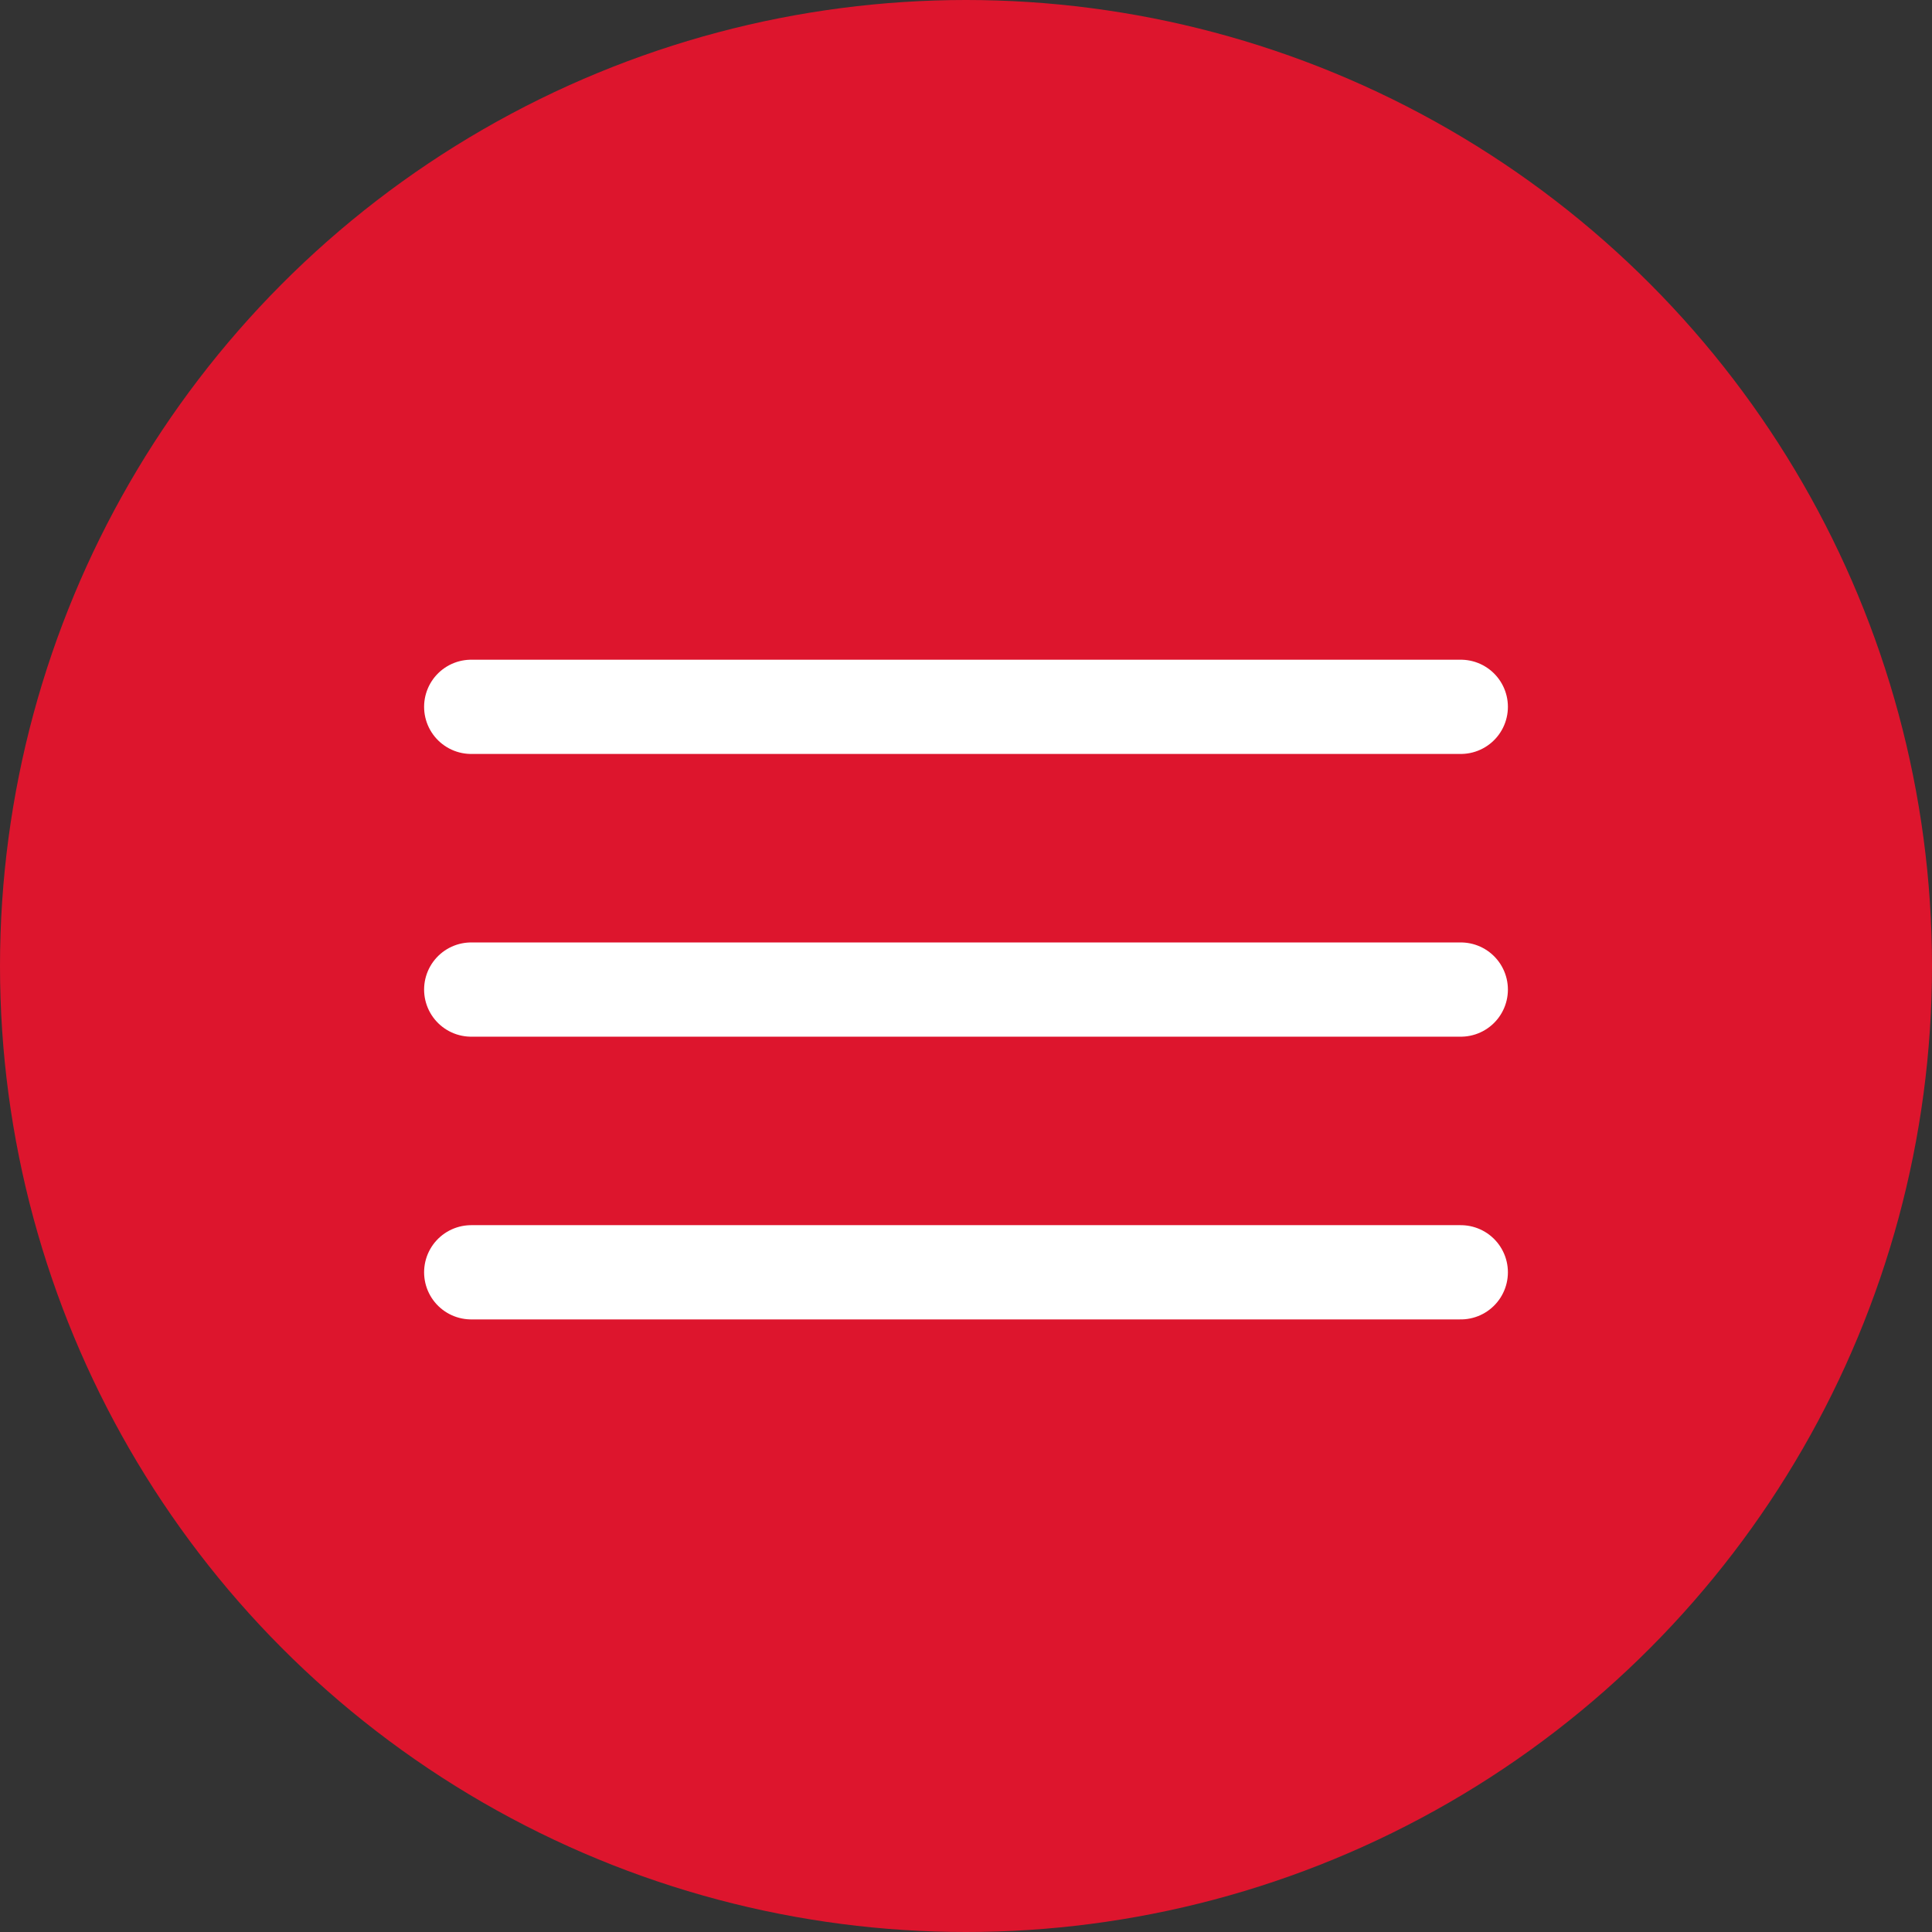
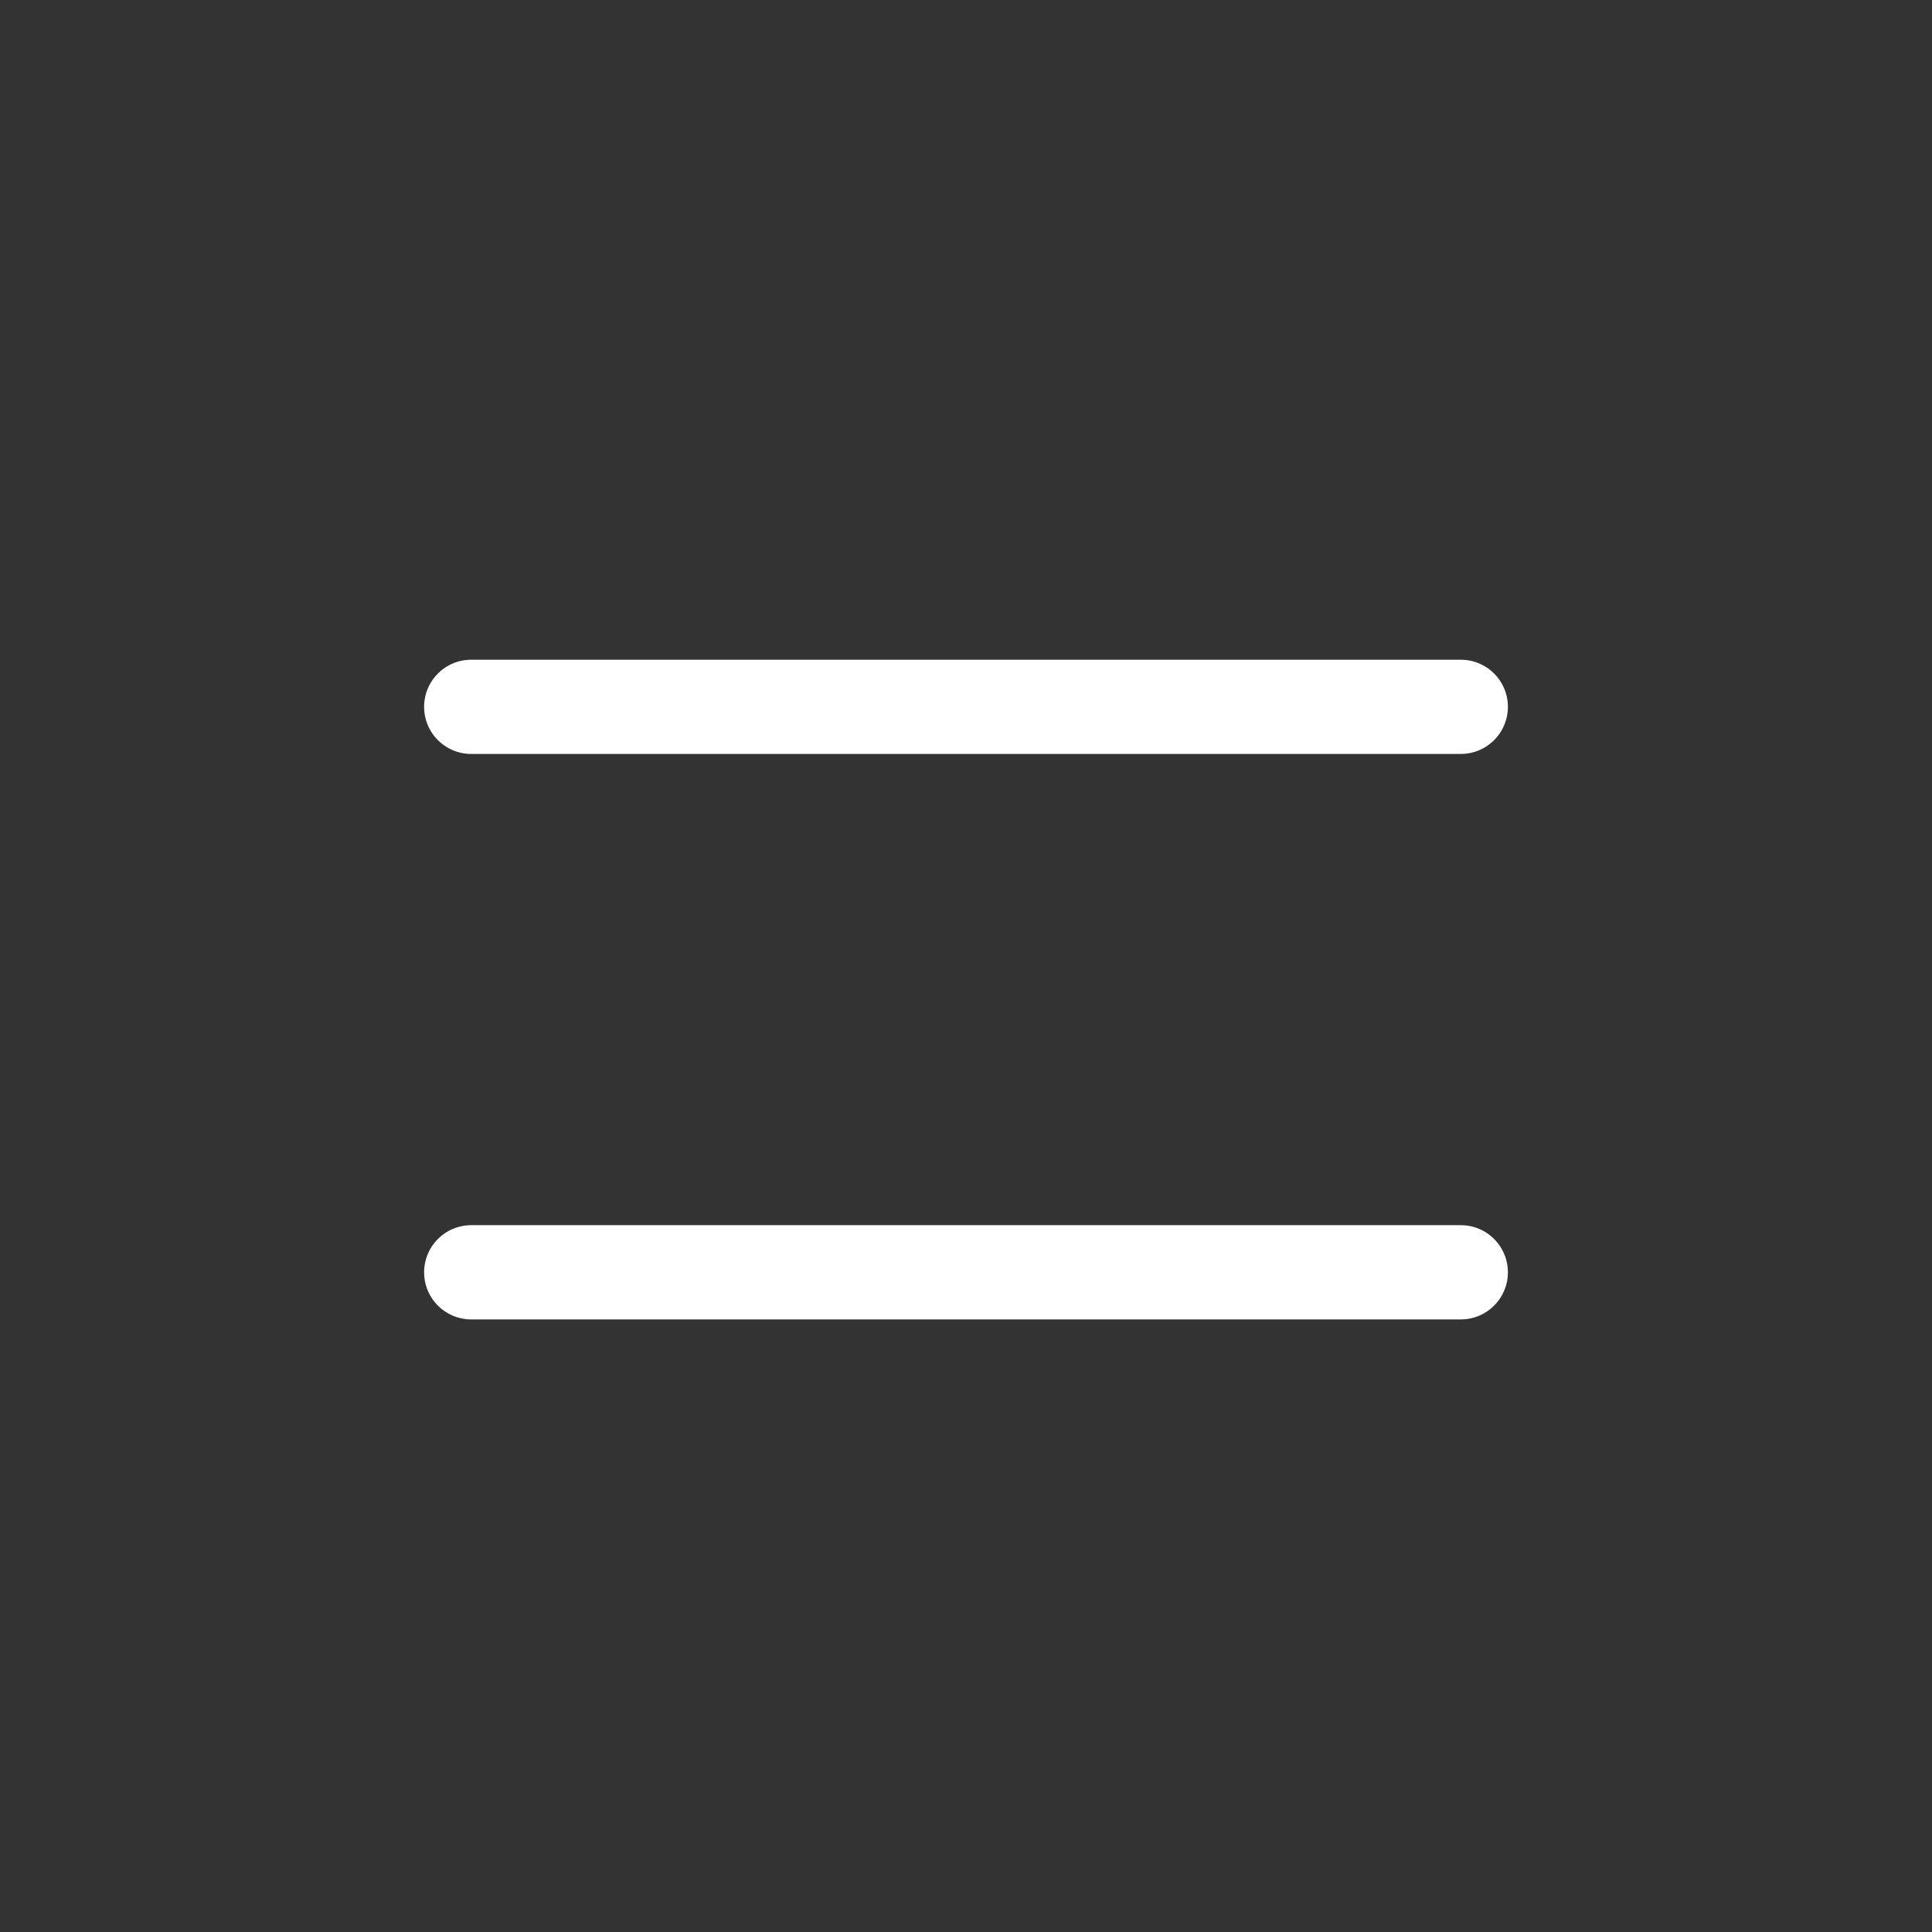
<svg xmlns="http://www.w3.org/2000/svg" width="41" height="41" viewBox="0 0 41 41" fill="none">
  <rect x="0" y="0" width="41" height="41" fill="#333333" stroke="none" />
-   <circle cx="20.5" cy="20.5" r="20.5" fill="#DD152D" />
  <path d="M10 15H31" stroke="white" stroke-width="2" stroke-linecap="round" />
-   <path d="M10 21H31" stroke="white" stroke-width="2" stroke-linecap="round" />
  <path d="M10 27H31" stroke="white" stroke-width="2" stroke-linecap="round" />
</svg>